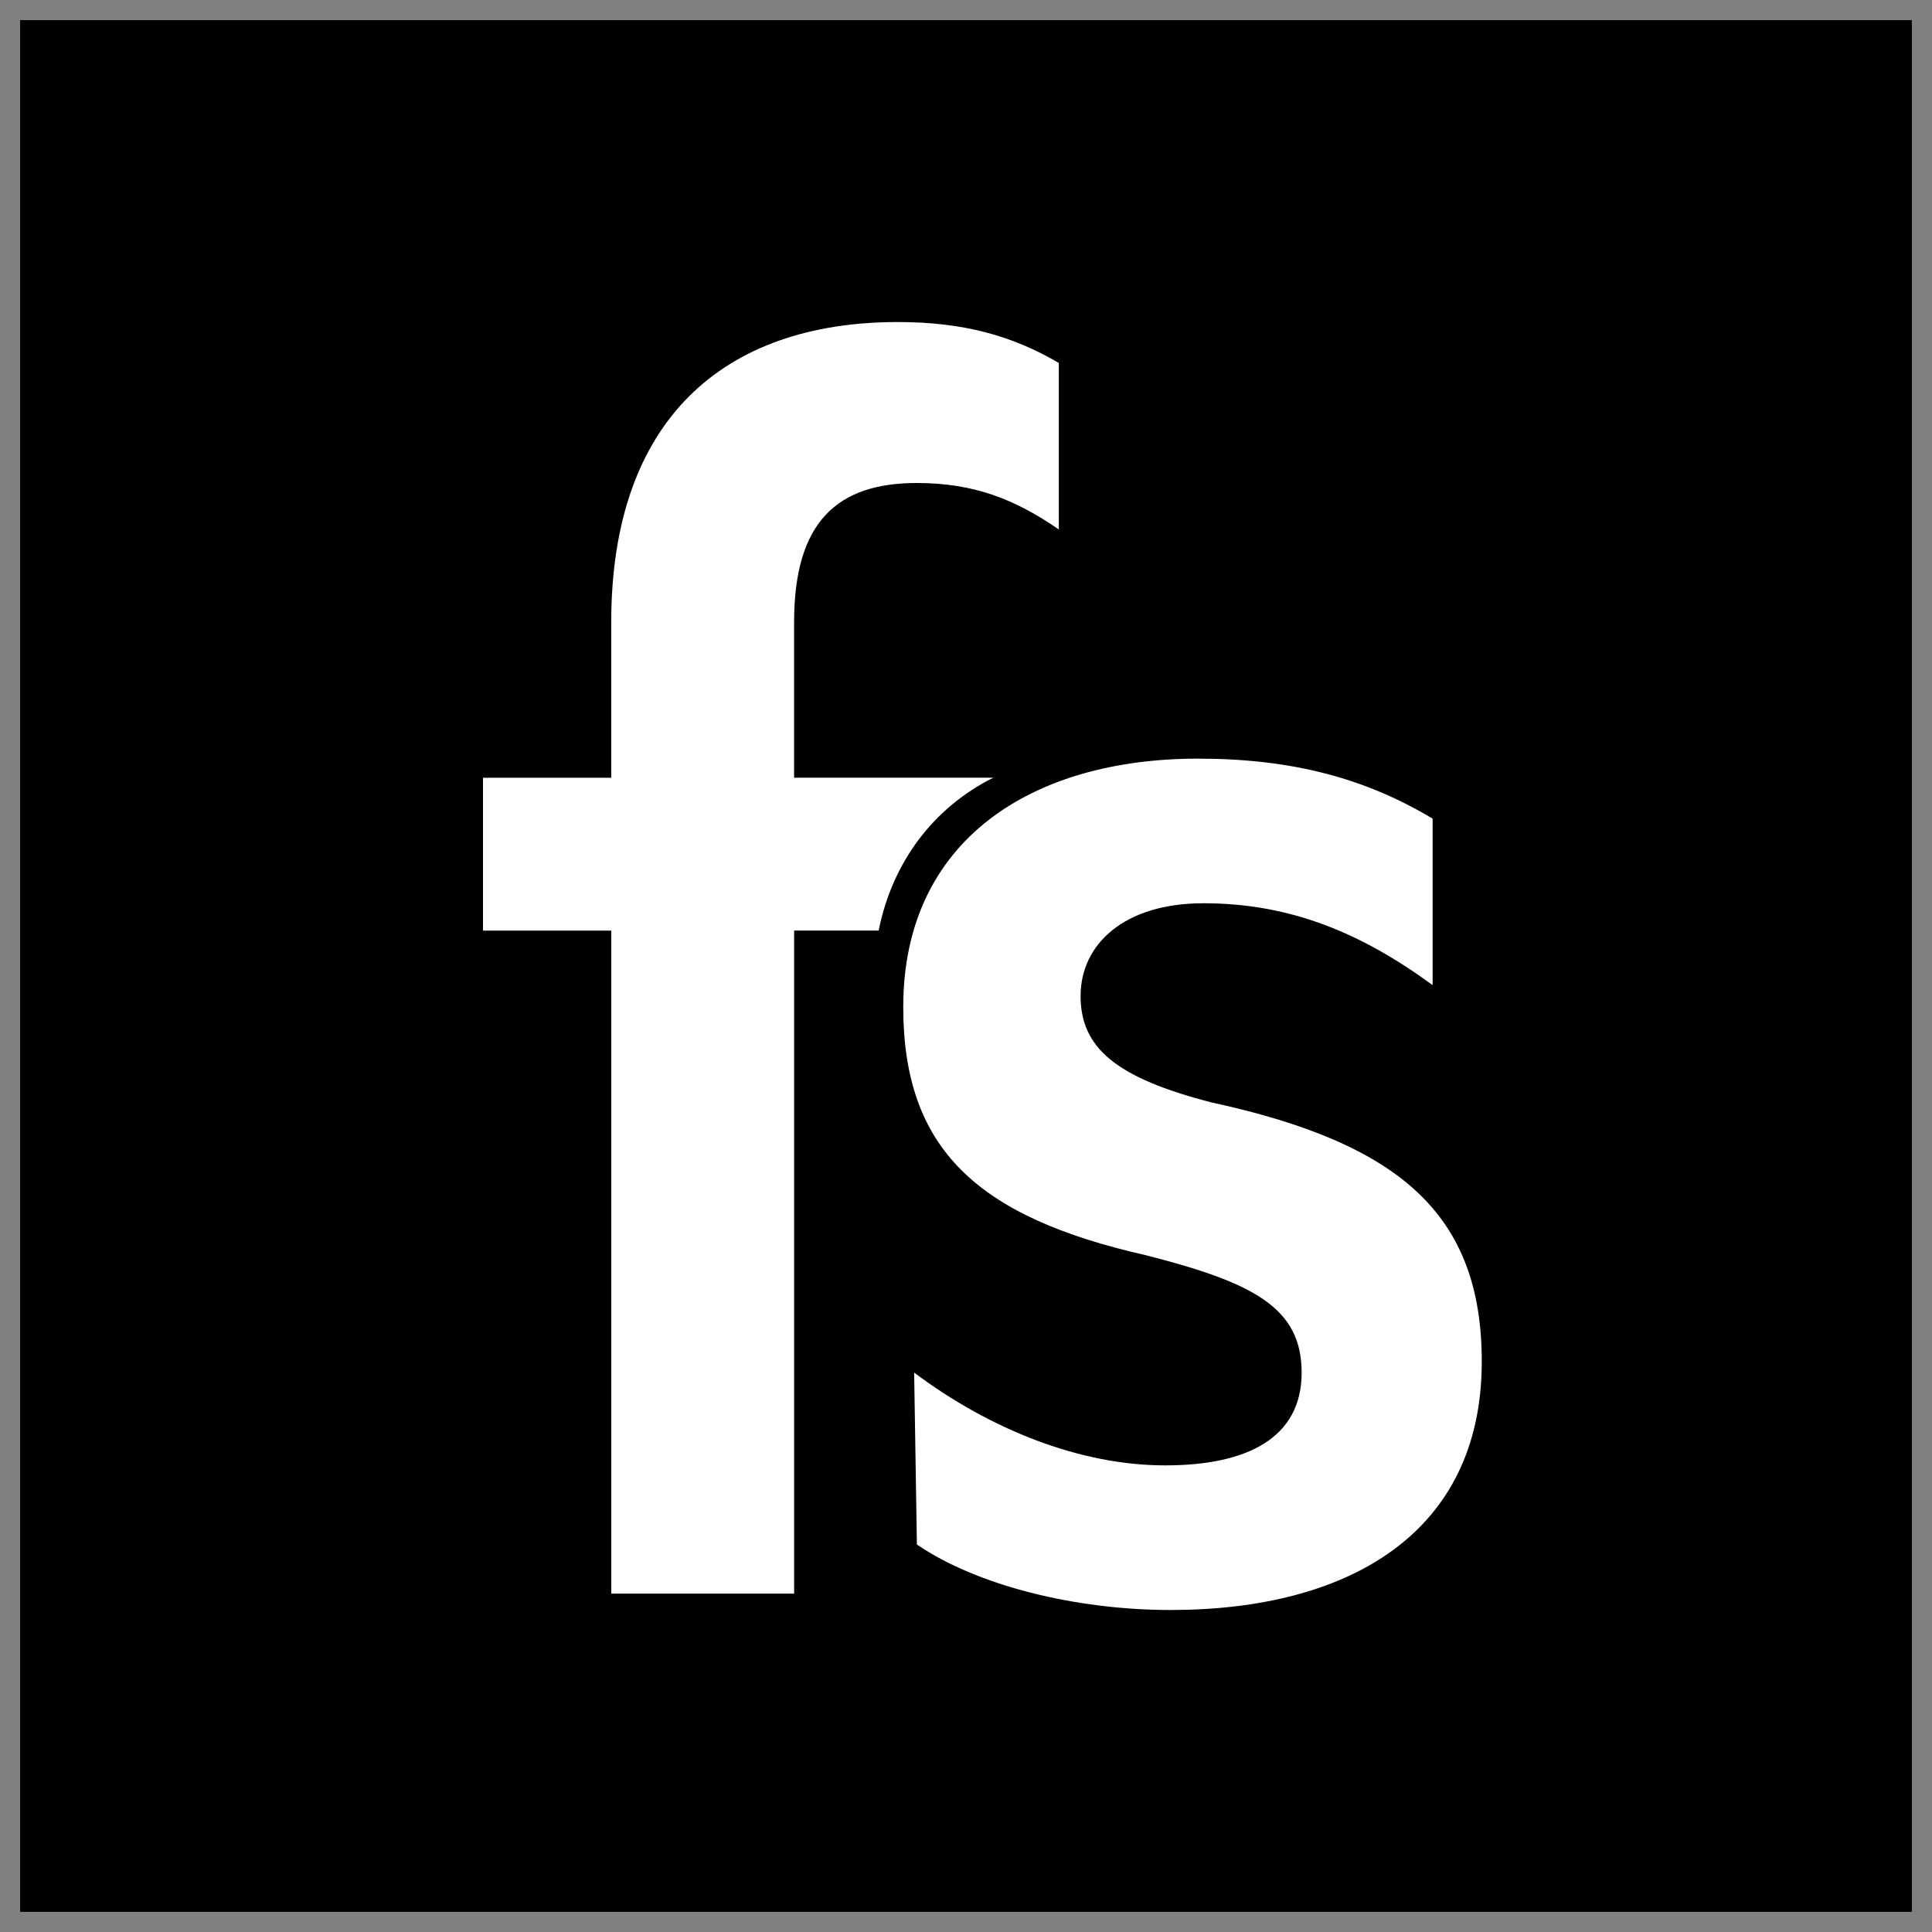
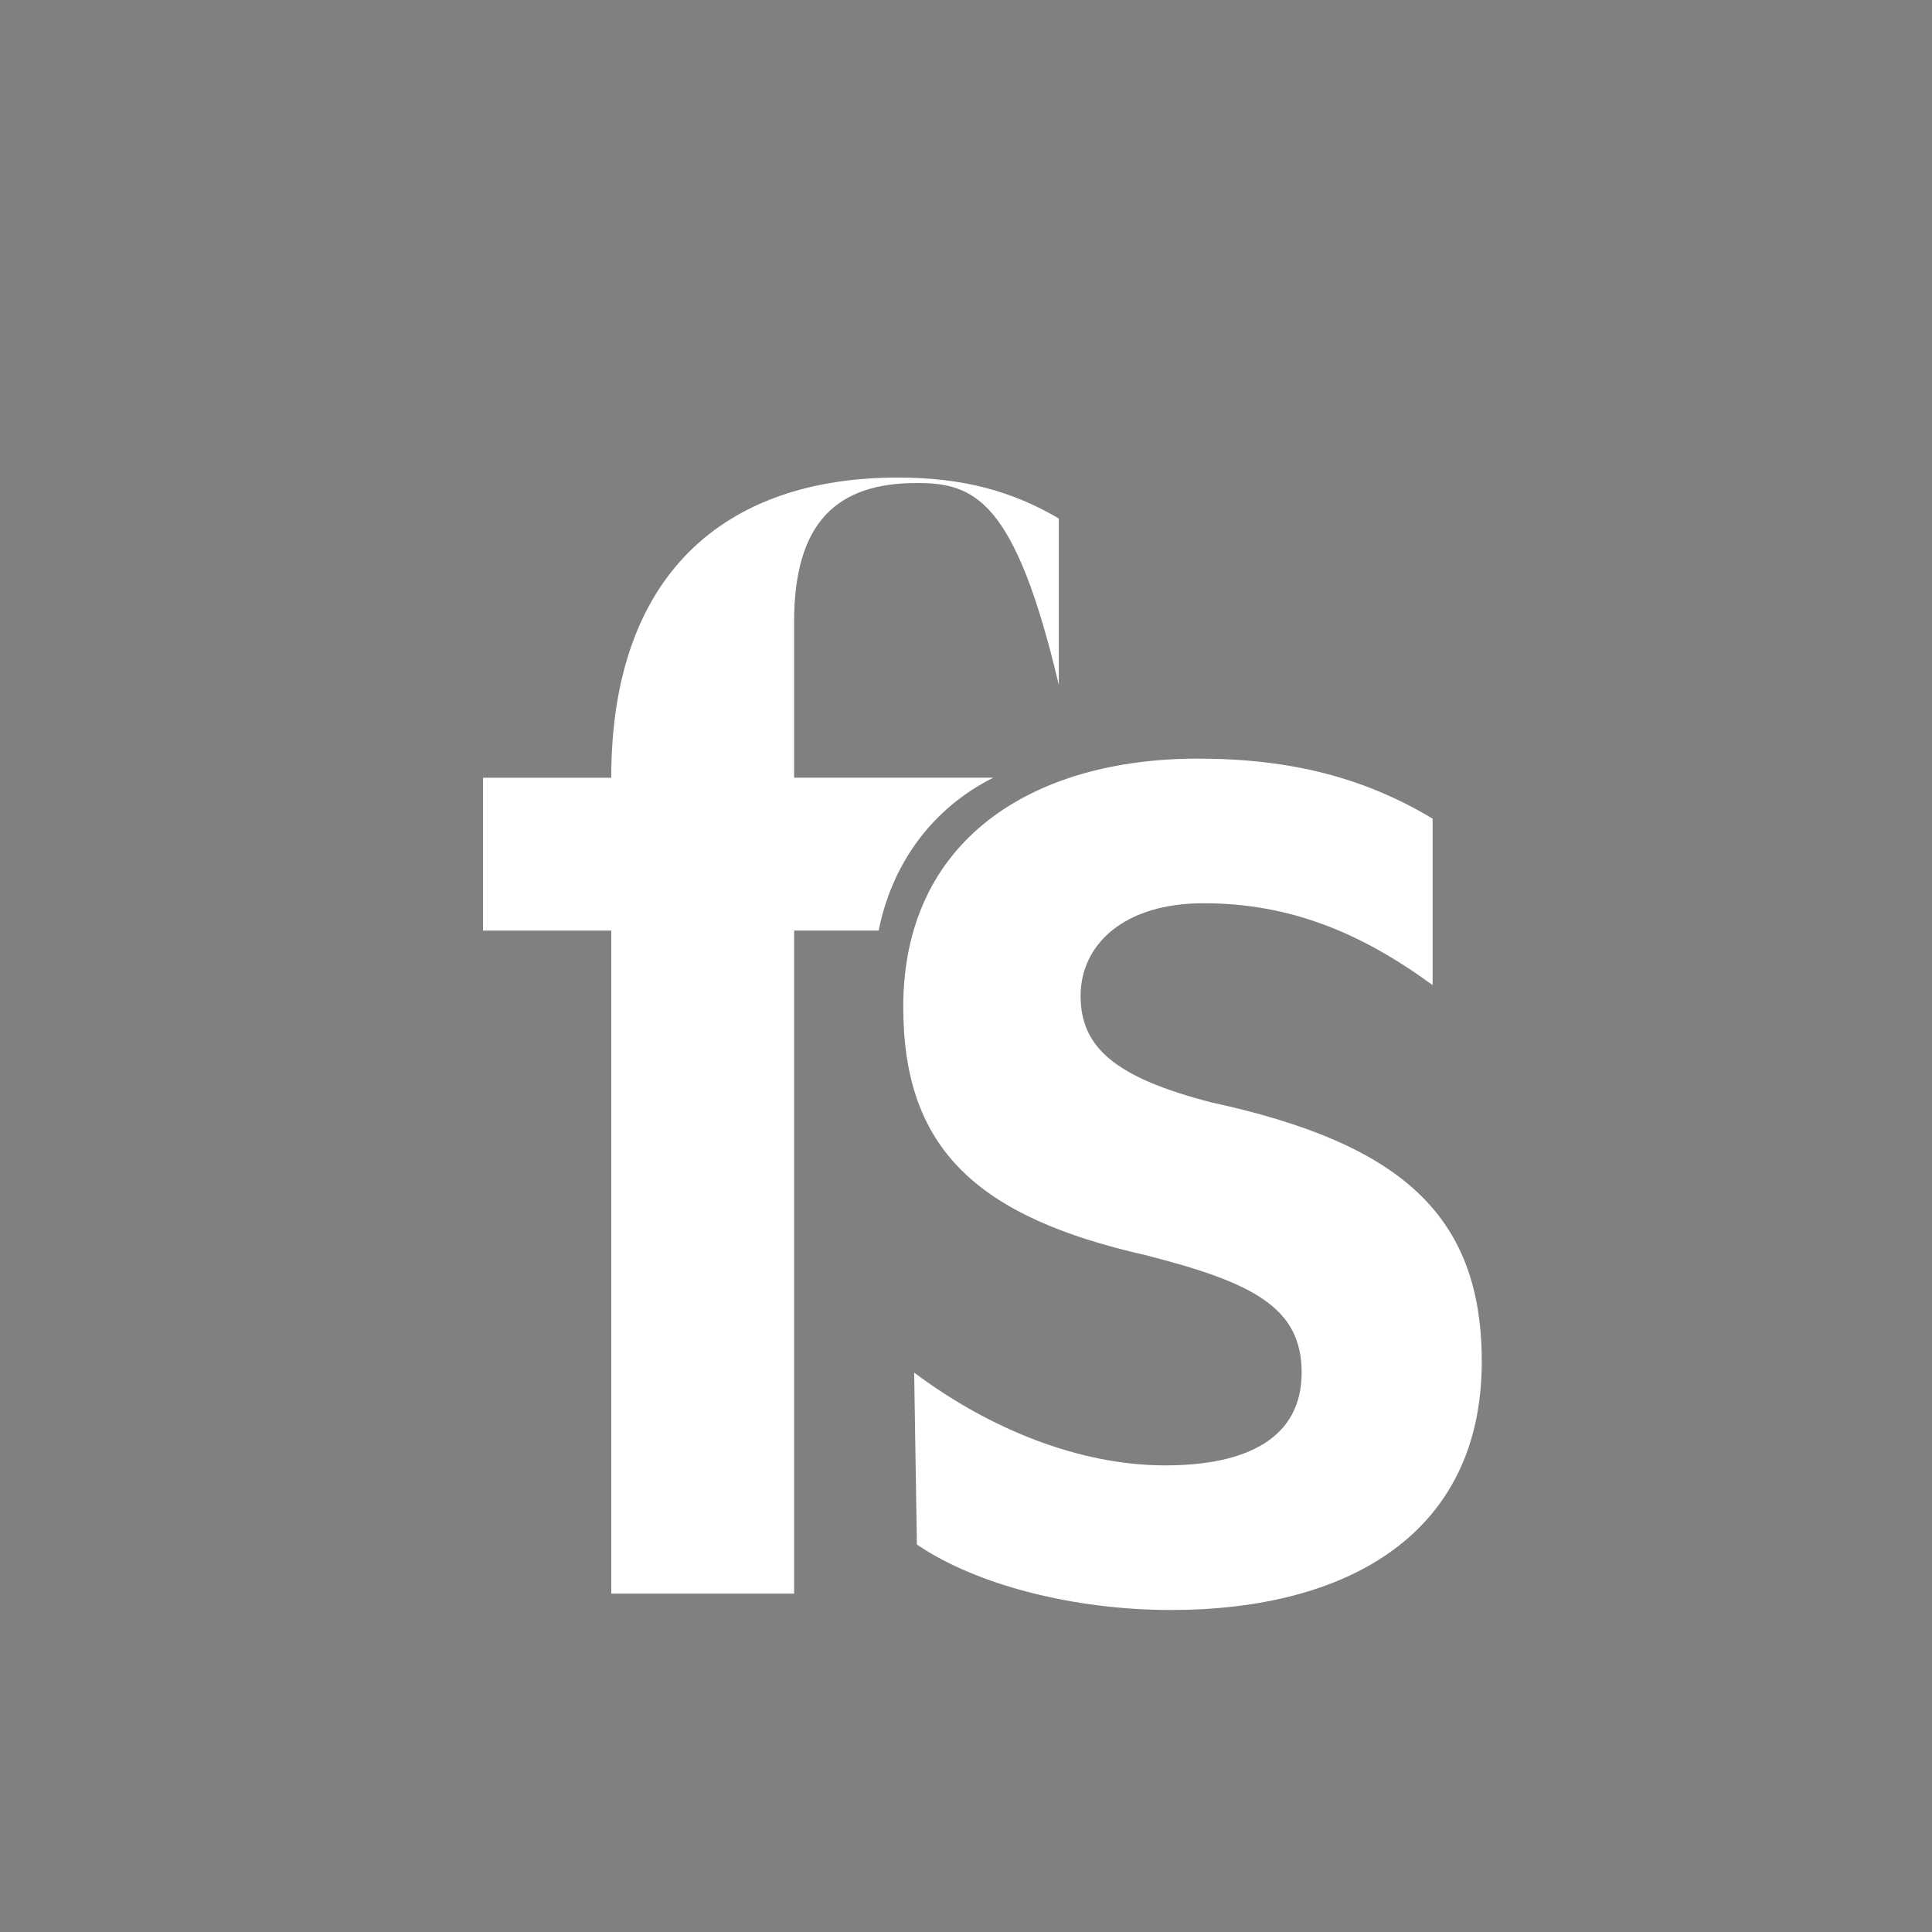
<svg xmlns="http://www.w3.org/2000/svg" width="48" height="48" fill="none">
  <rect width="100%" height="100%" fill="#808080" stroke="none" />
-   <path fill="#000" d="M.5.5h47v47H.5z" />
-   <path fill="#fff" fill-rule="evenodd" d="M22.78 38.373C24.27 39.39 26.712 40 29.085 40c4.407 0 7.729-1.898 7.729-6.17 0-3.66-2.034-5.423-6.712-6.44-2.373-.61-3.255-1.356-3.255-2.644s1.085-2.305 3.051-2.305c2.17 0 3.933.745 5.695 2.034v-4.136c-1.695-1.017-3.525-1.491-5.83-1.491-4.136 0-7.322 2.033-7.322 6.169 0 3.525 1.83 5.22 6.034 6.17 2.644.677 3.864 1.288 3.864 2.915s-1.356 2.305-3.39 2.305c-2.102 0-4.339-.882-6.237-2.305l.068 4.27Zm-.95-15.254H19.73v16.474h-4.543V23.12H12v-3.797h3.186v-3.864c0-5.017 2.78-7.458 7.12-7.458 1.626 0 2.846.339 4 1.017v4.136C25.22 12.406 24.202 12 22.78 12c-1.966 0-3.051.95-3.051 3.458v3.864h4.949c-1.492.746-2.509 2.102-2.848 3.797Z" clip-rule="evenodd" />
+   <path fill="#fff" fill-rule="evenodd" d="M22.78 38.373C24.27 39.39 26.712 40 29.085 40c4.407 0 7.729-1.898 7.729-6.17 0-3.66-2.034-5.423-6.712-6.44-2.373-.61-3.255-1.356-3.255-2.644s1.085-2.305 3.051-2.305c2.17 0 3.933.745 5.695 2.034v-4.136c-1.695-1.017-3.525-1.491-5.83-1.491-4.136 0-7.322 2.033-7.322 6.169 0 3.525 1.83 5.22 6.034 6.17 2.644.677 3.864 1.288 3.864 2.915s-1.356 2.305-3.39 2.305c-2.102 0-4.339-.882-6.237-2.305l.068 4.27Zm-.95-15.254H19.73v16.474h-4.543V23.12H12v-3.797h3.186c0-5.017 2.78-7.458 7.12-7.458 1.626 0 2.846.339 4 1.017v4.136C25.22 12.406 24.202 12 22.78 12c-1.966 0-3.051.95-3.051 3.458v3.864h4.949c-1.492.746-2.509 2.102-2.848 3.797Z" clip-rule="evenodd" />
</svg>